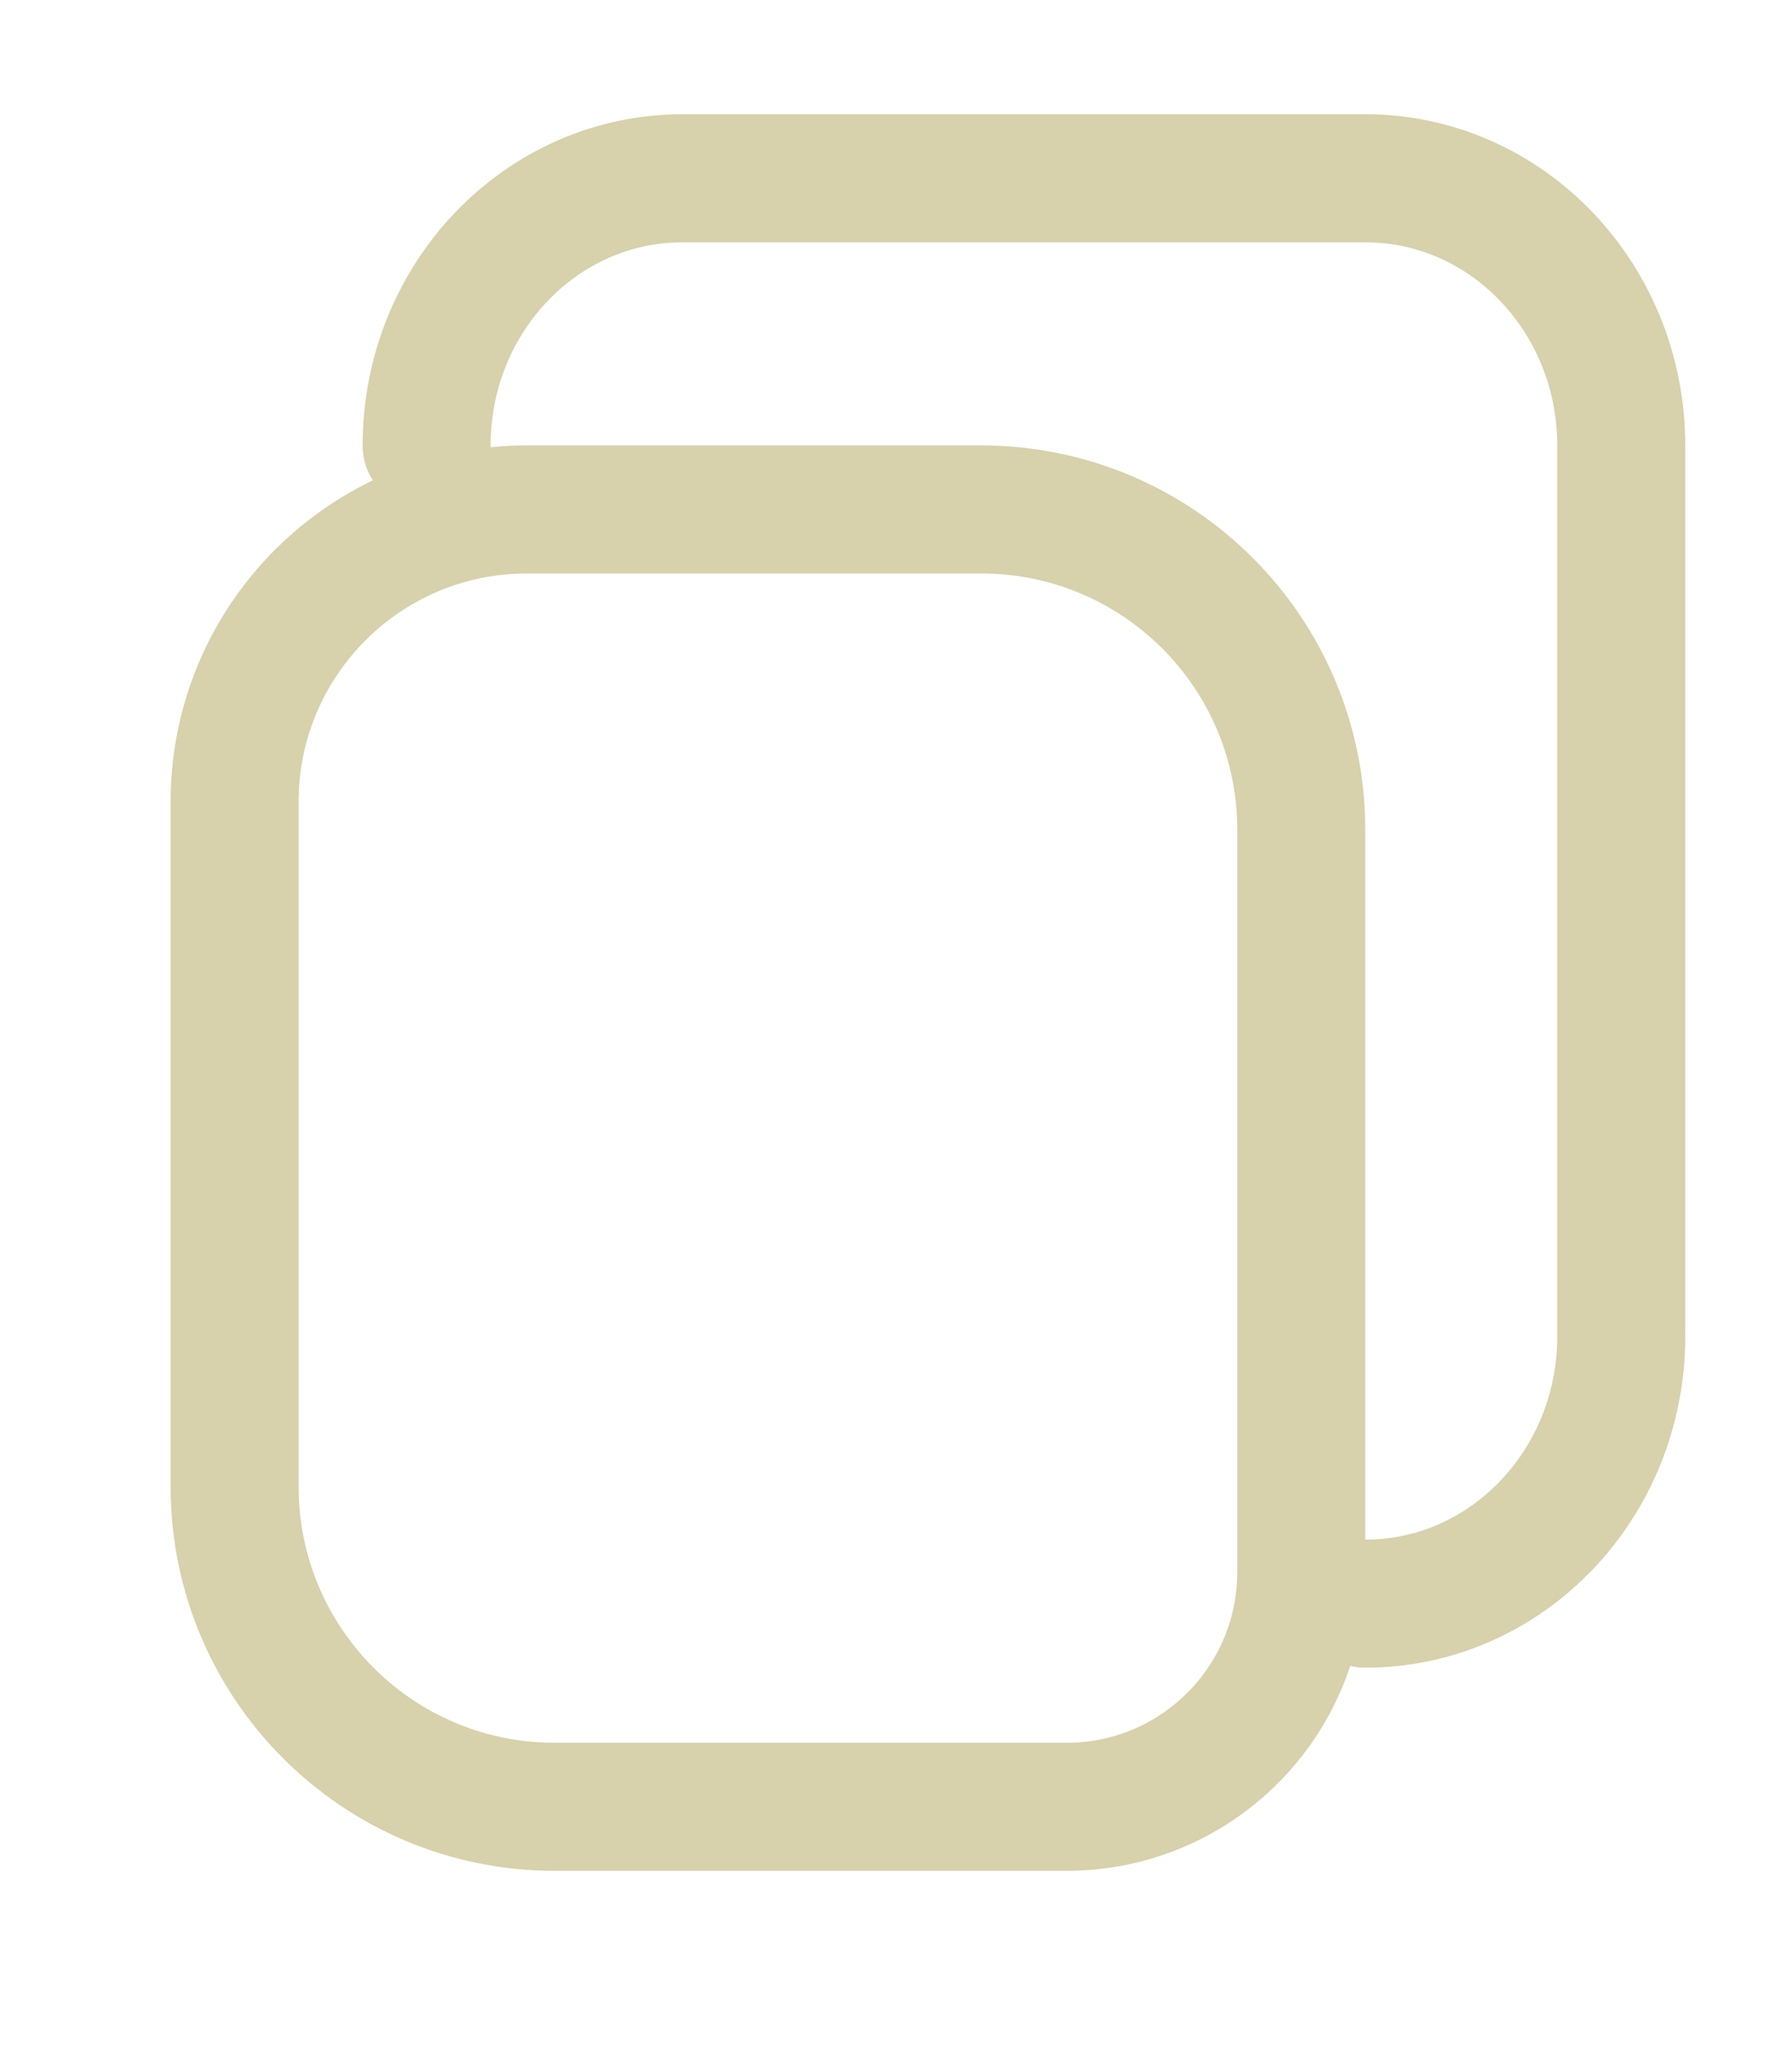
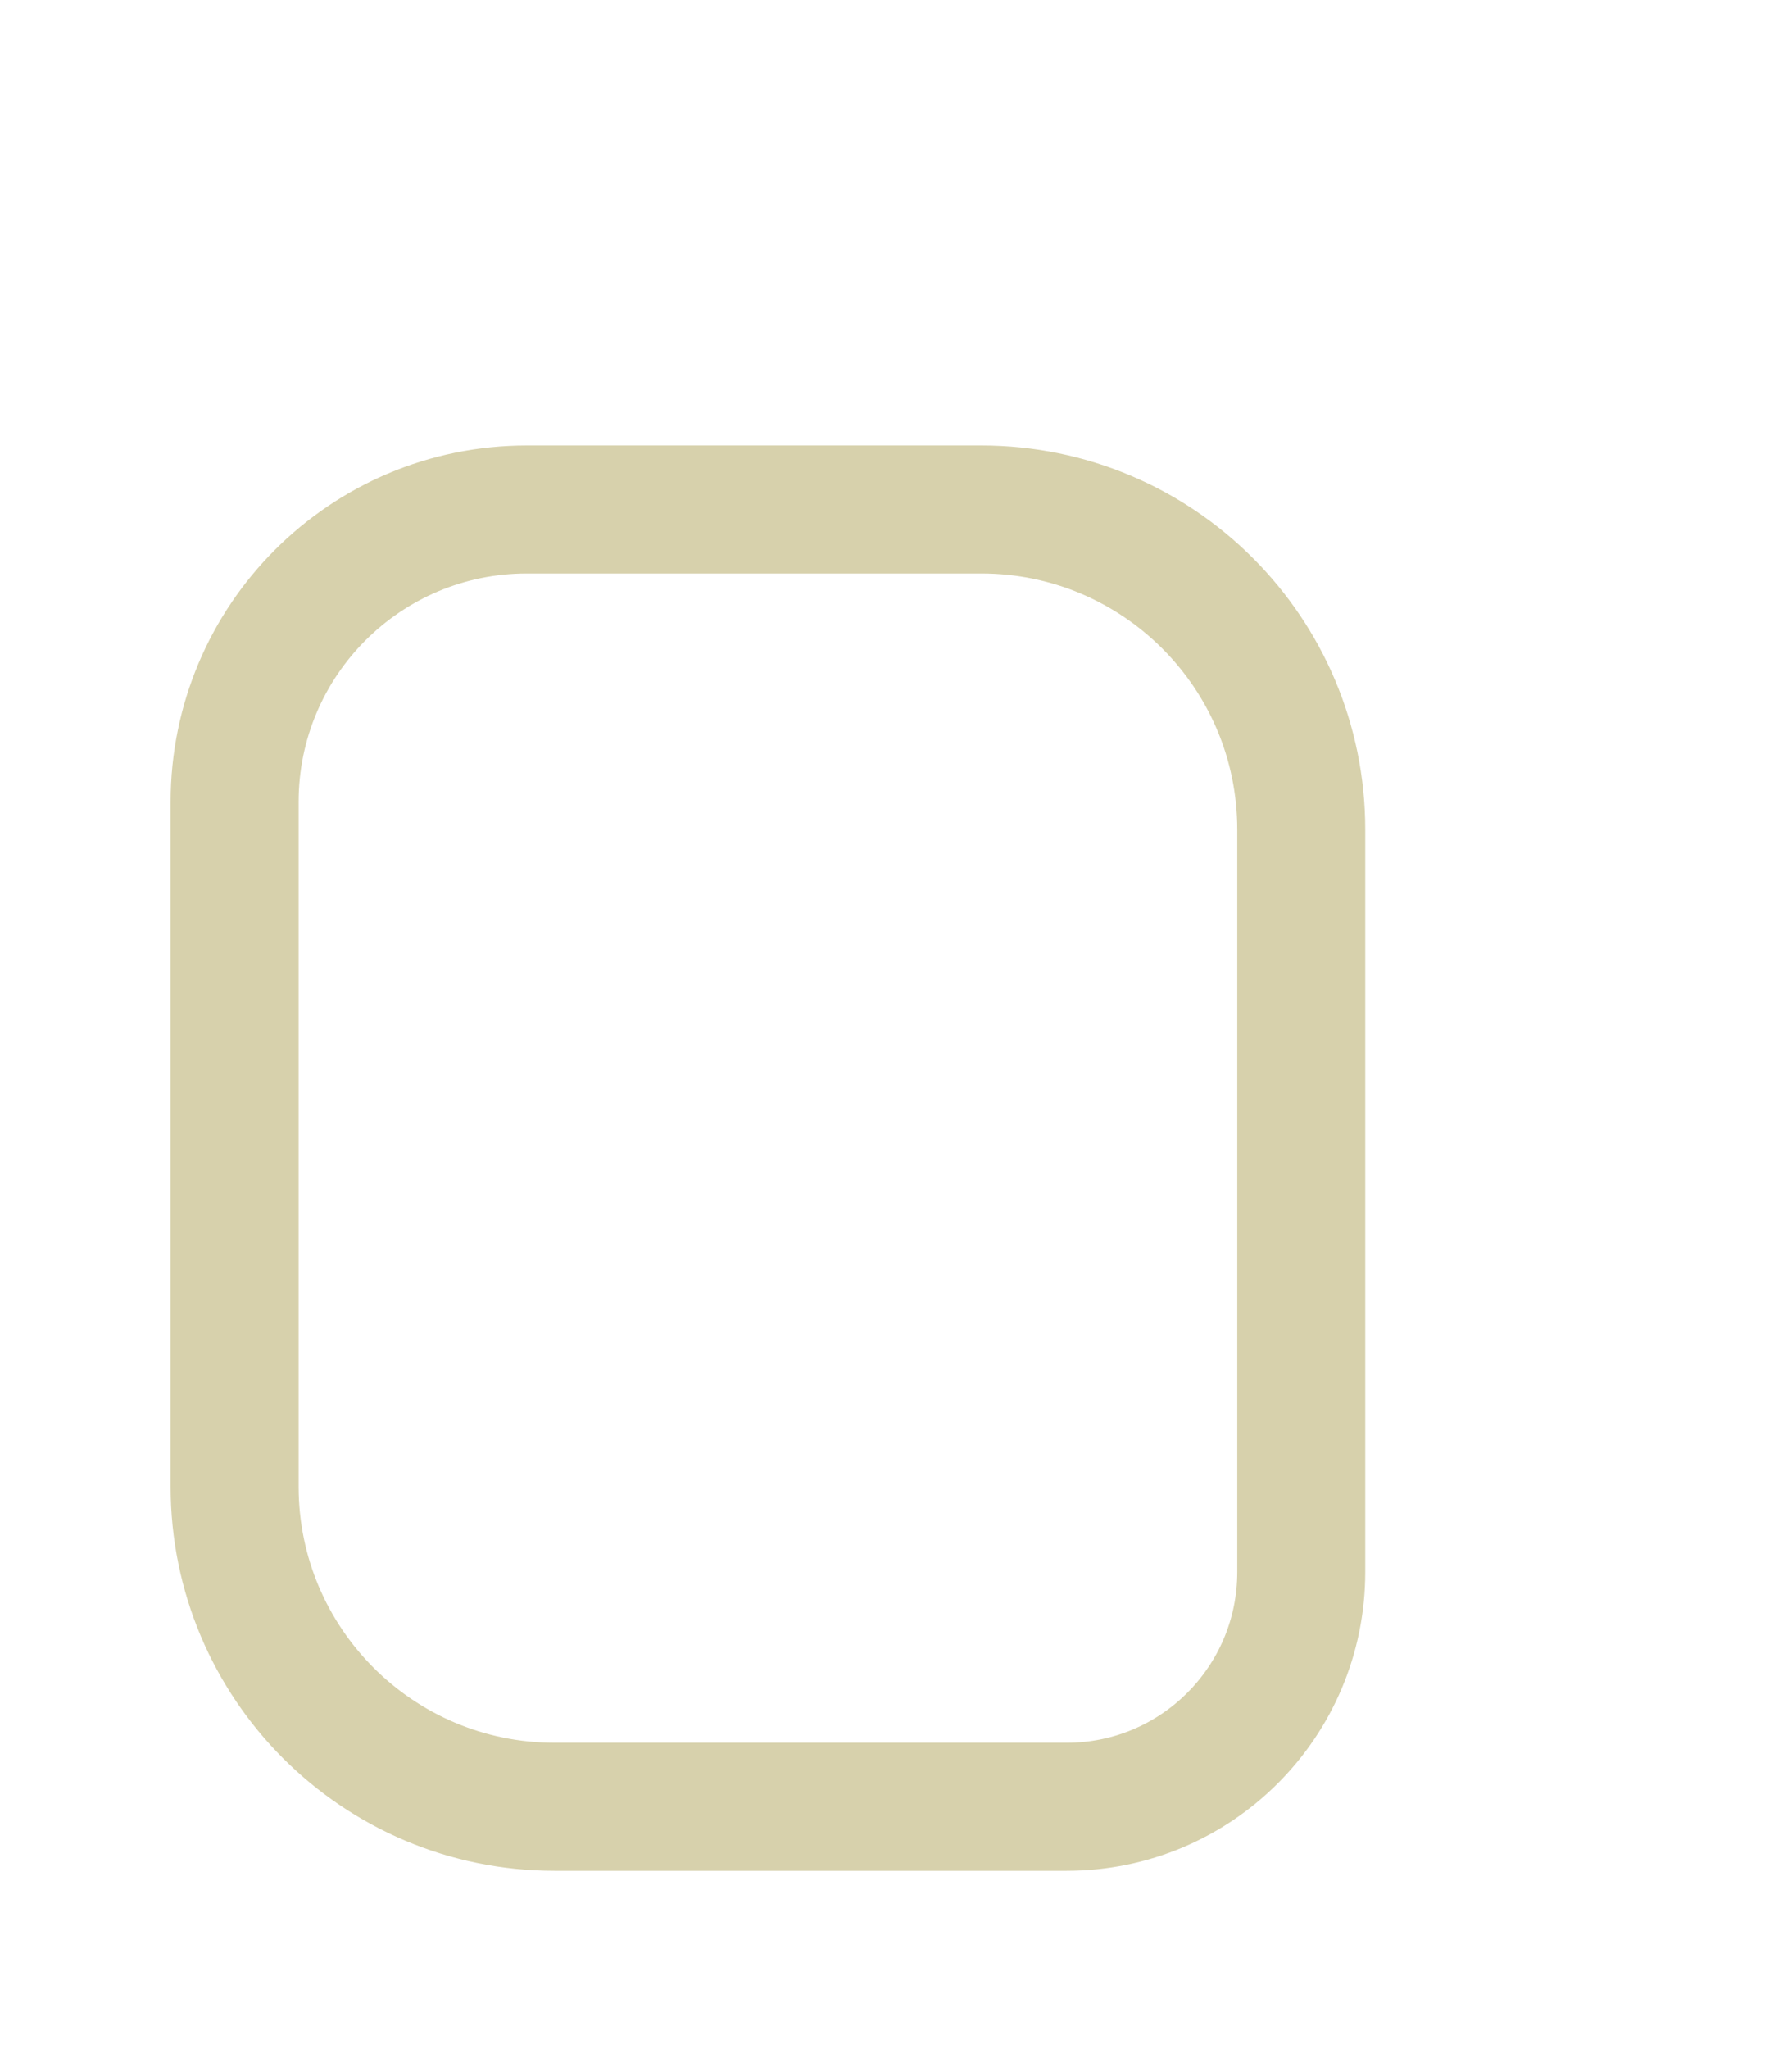
<svg xmlns="http://www.w3.org/2000/svg" width="14" height="16" viewBox="0 0 14 16" fill="none">
  <path d="M1.833 6.261C1.833 5 2.855 3.978 4.116 3.978H7.666C9.047 3.978 10.166 5.097 10.166 6.478V12.275C10.166 13.288 9.346 14.108 8.333 14.108H4.333C2.952 14.108 1.833 12.989 1.833 11.608V6.261Z" stroke="#D7D1AC" />
-   <path d="M3.333 3.479C3.333 2.326 4.228 1.392 5.333 1.392H10.666C11.771 1.392 12.666 2.326 12.666 3.479V10.435C12.666 11.588 11.771 12.522 10.666 12.522" stroke="#D7D1AC" stroke-linecap="round" />
</svg>